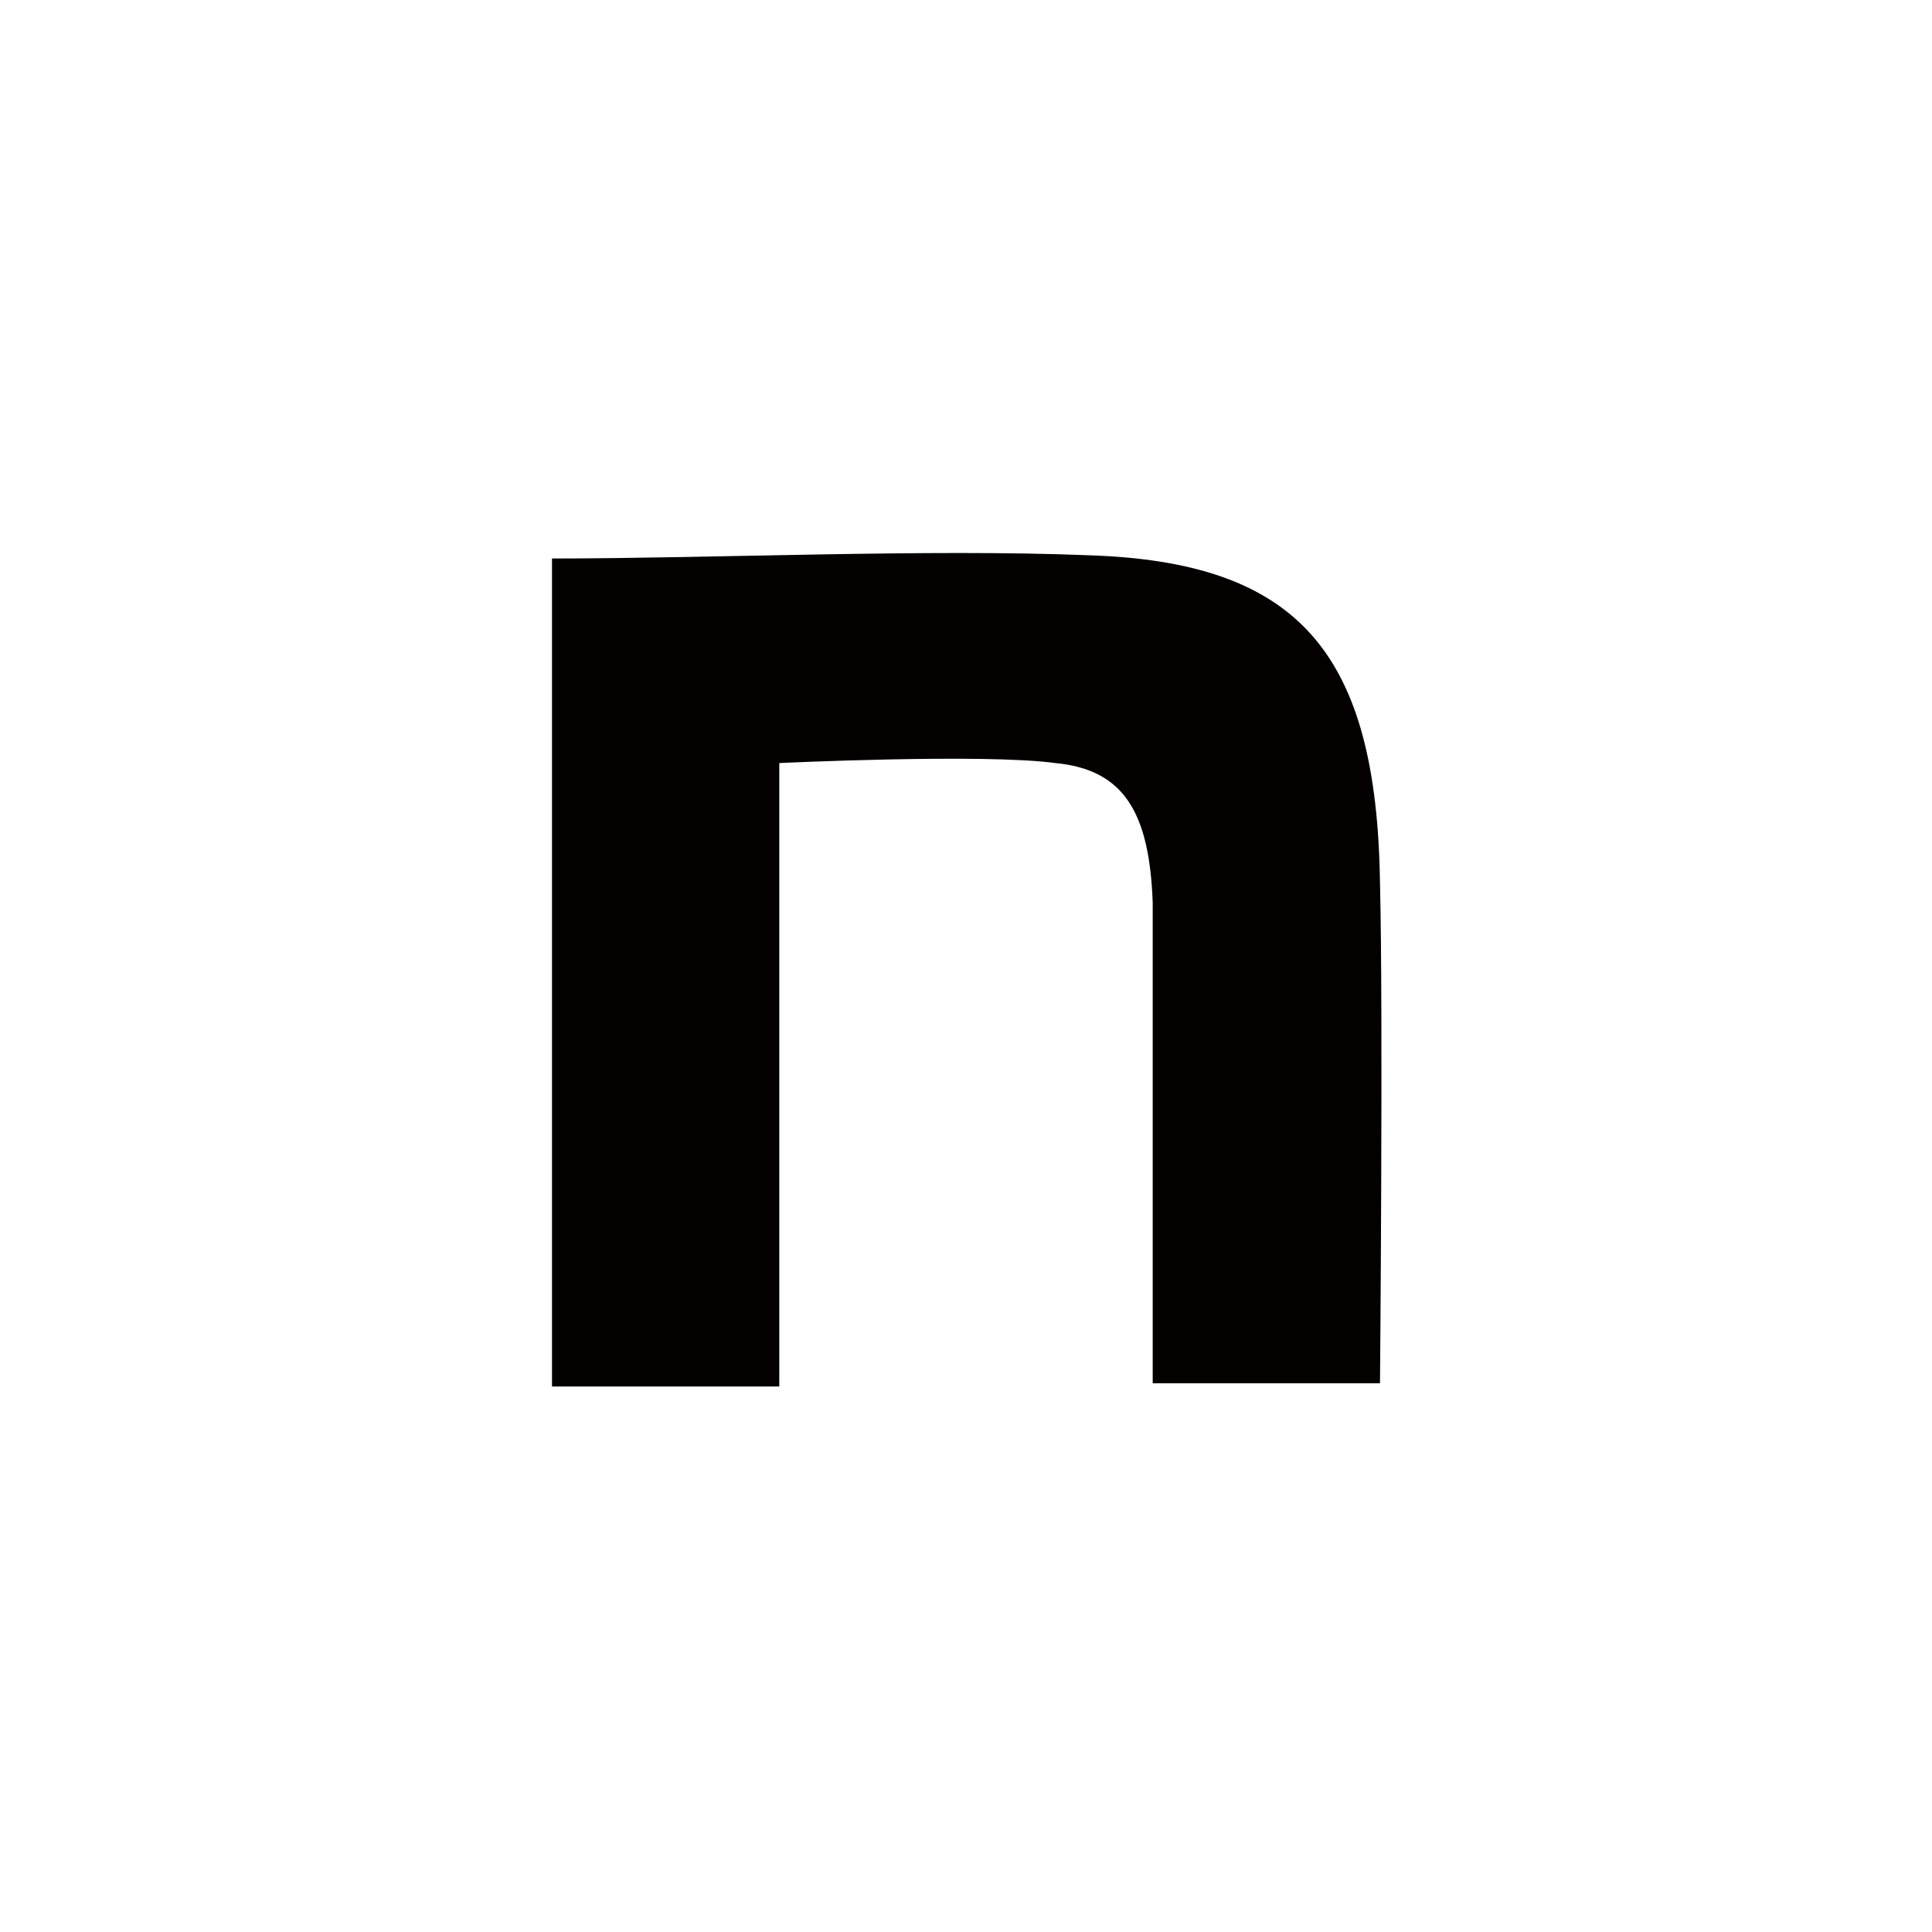
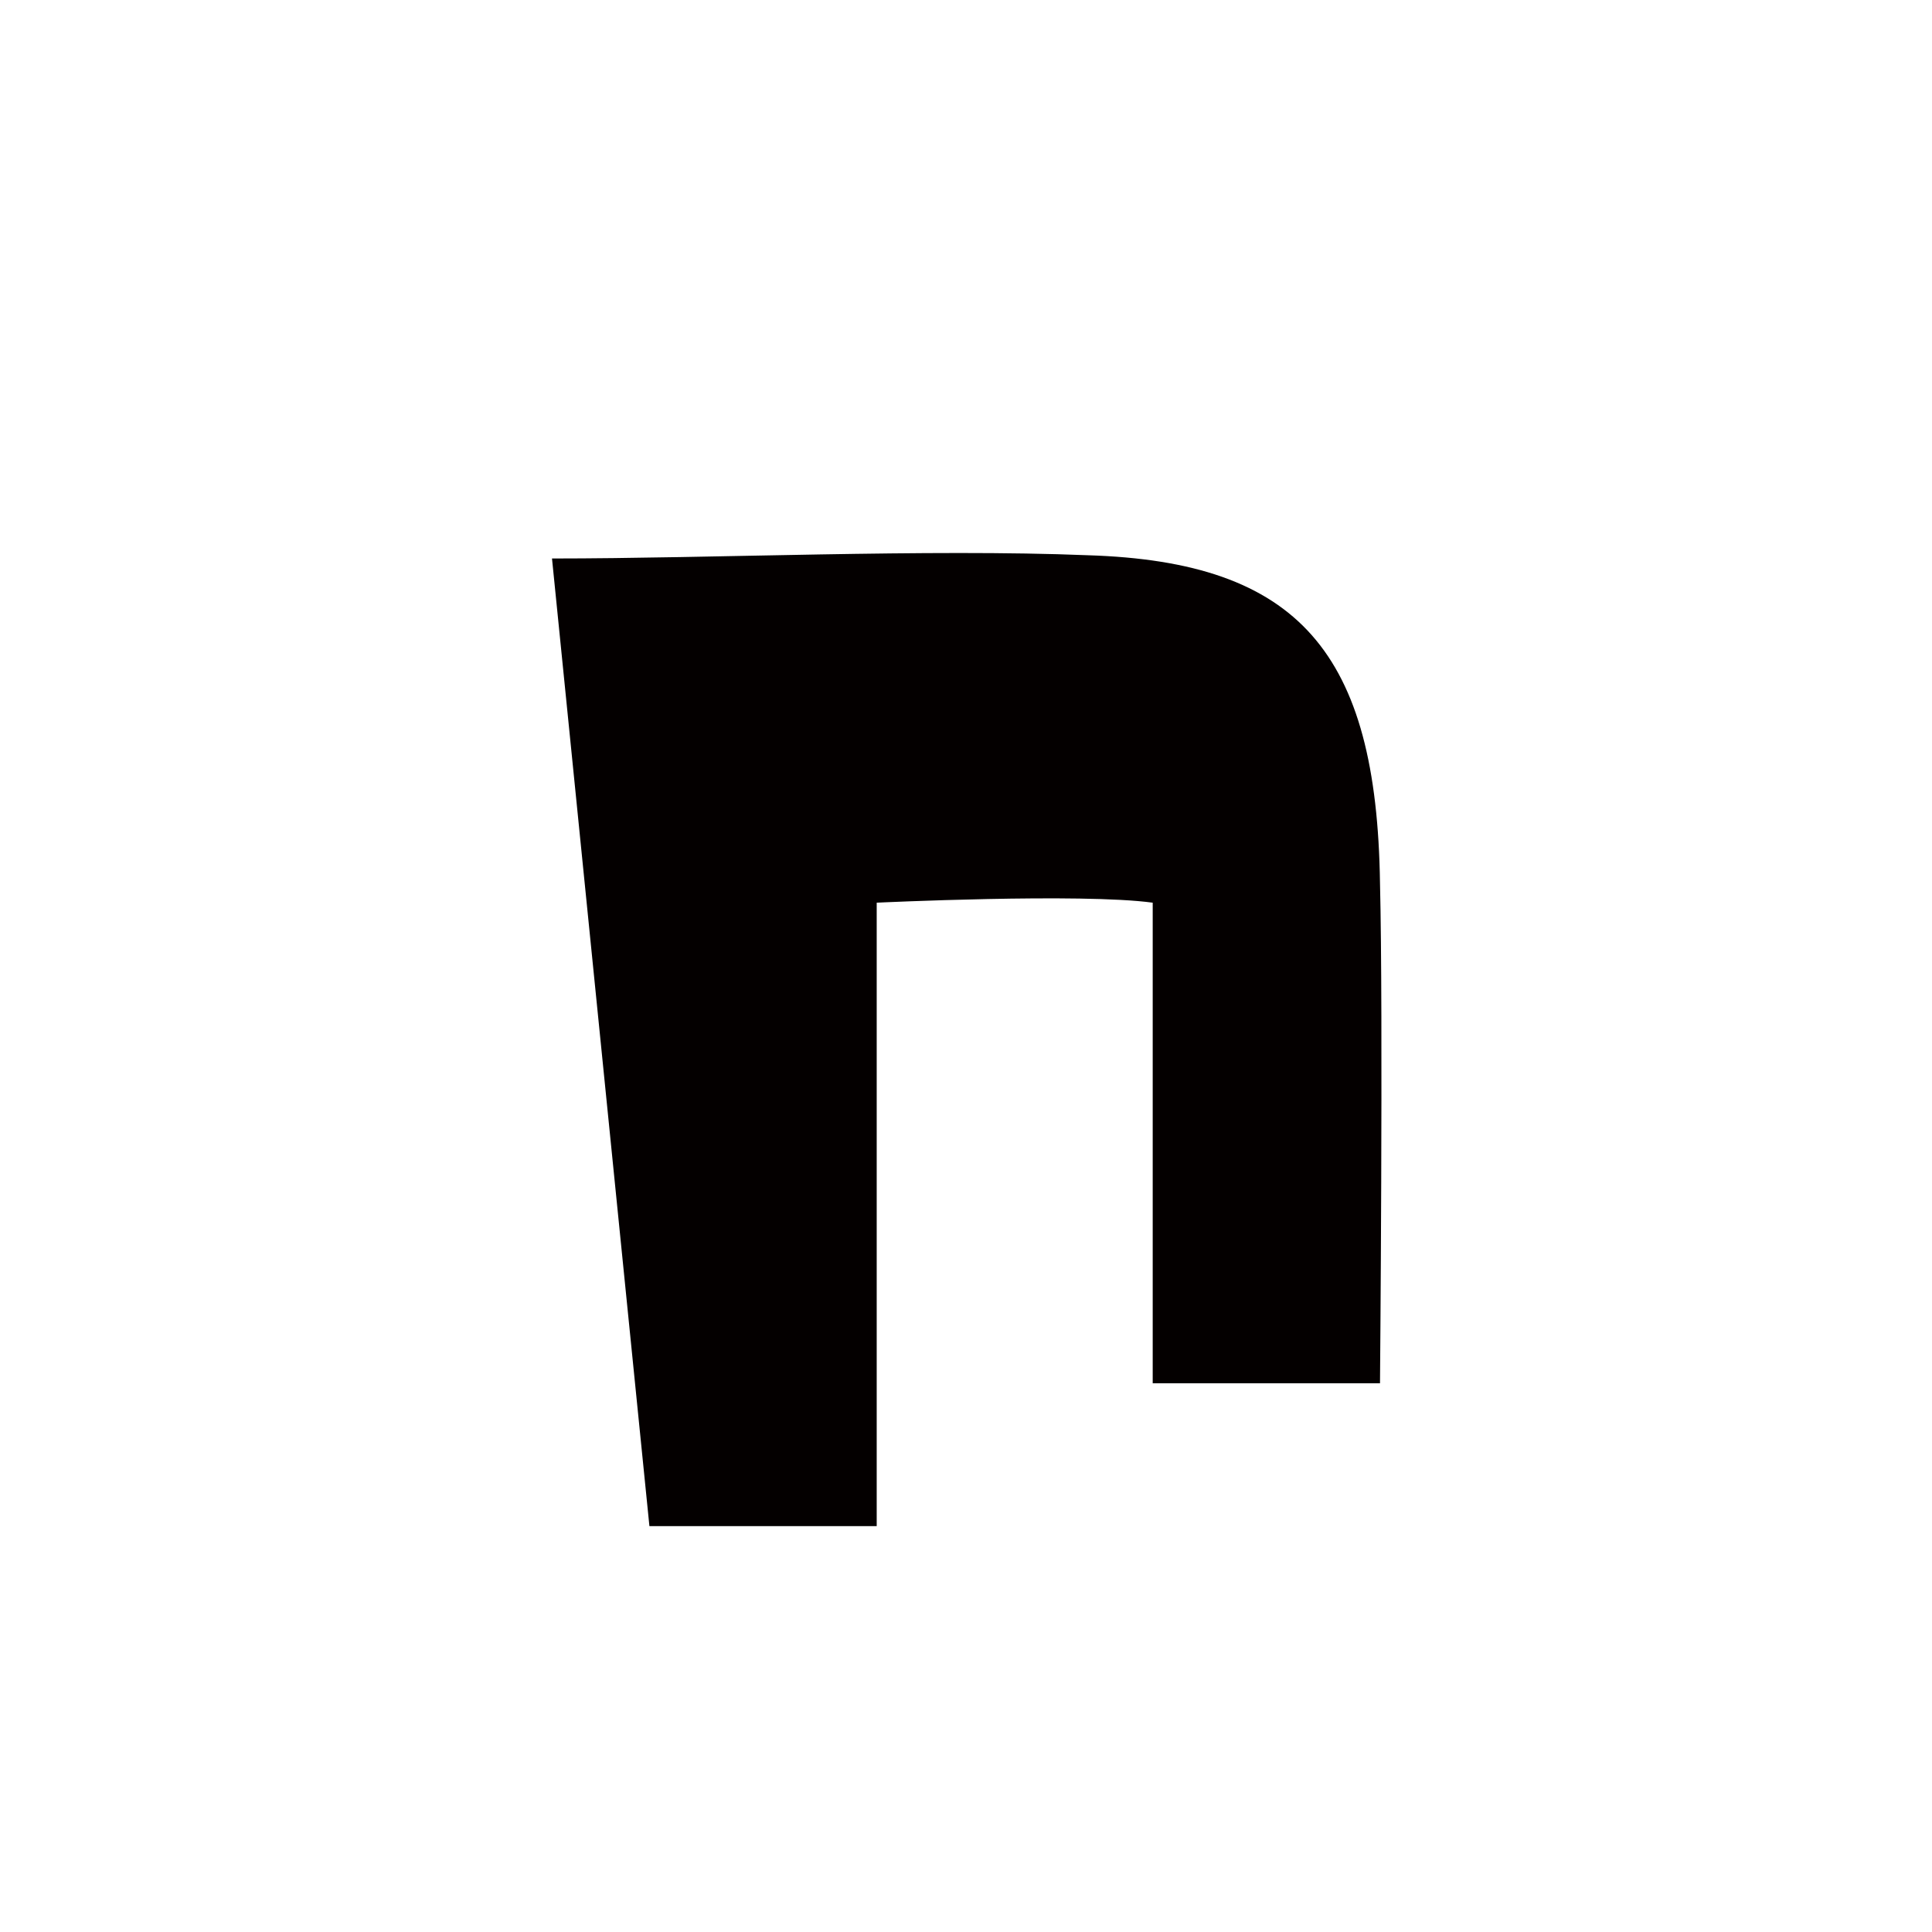
<svg xmlns="http://www.w3.org/2000/svg" version="1.1" id="_レイヤー_1" x="0px" y="0px" viewBox="0 0 59.5 59.5" style="enable-background:new 0 0 59.5 59.5;" xml:space="preserve">
  <style type="text/css">
	.st0{fill:#040000;}
</style>
-   <path class="st0" d="M17,17.2c4.9,0,11.6-0.3,16.5-0.1c6.5,0.2,8.9,3,9,10.1c0.1,4,0,15.4,0,15.4h-7c0-10,0-11.6,0-14.8  c-0.1-2.8-0.9-4.1-3-4.3c-2.2-0.3-8.5,0-8.5,0v19.2h-7L17,17.2L17,17.2z" />
+   <path class="st0" d="M17,17.2c4.9,0,11.6-0.3,16.5-0.1c6.5,0.2,8.9,3,9,10.1c0.1,4,0,15.4,0,15.4h-7c0-10,0-11.6,0-14.8  c-2.2-0.3-8.5,0-8.5,0v19.2h-7L17,17.2L17,17.2z" />
</svg>